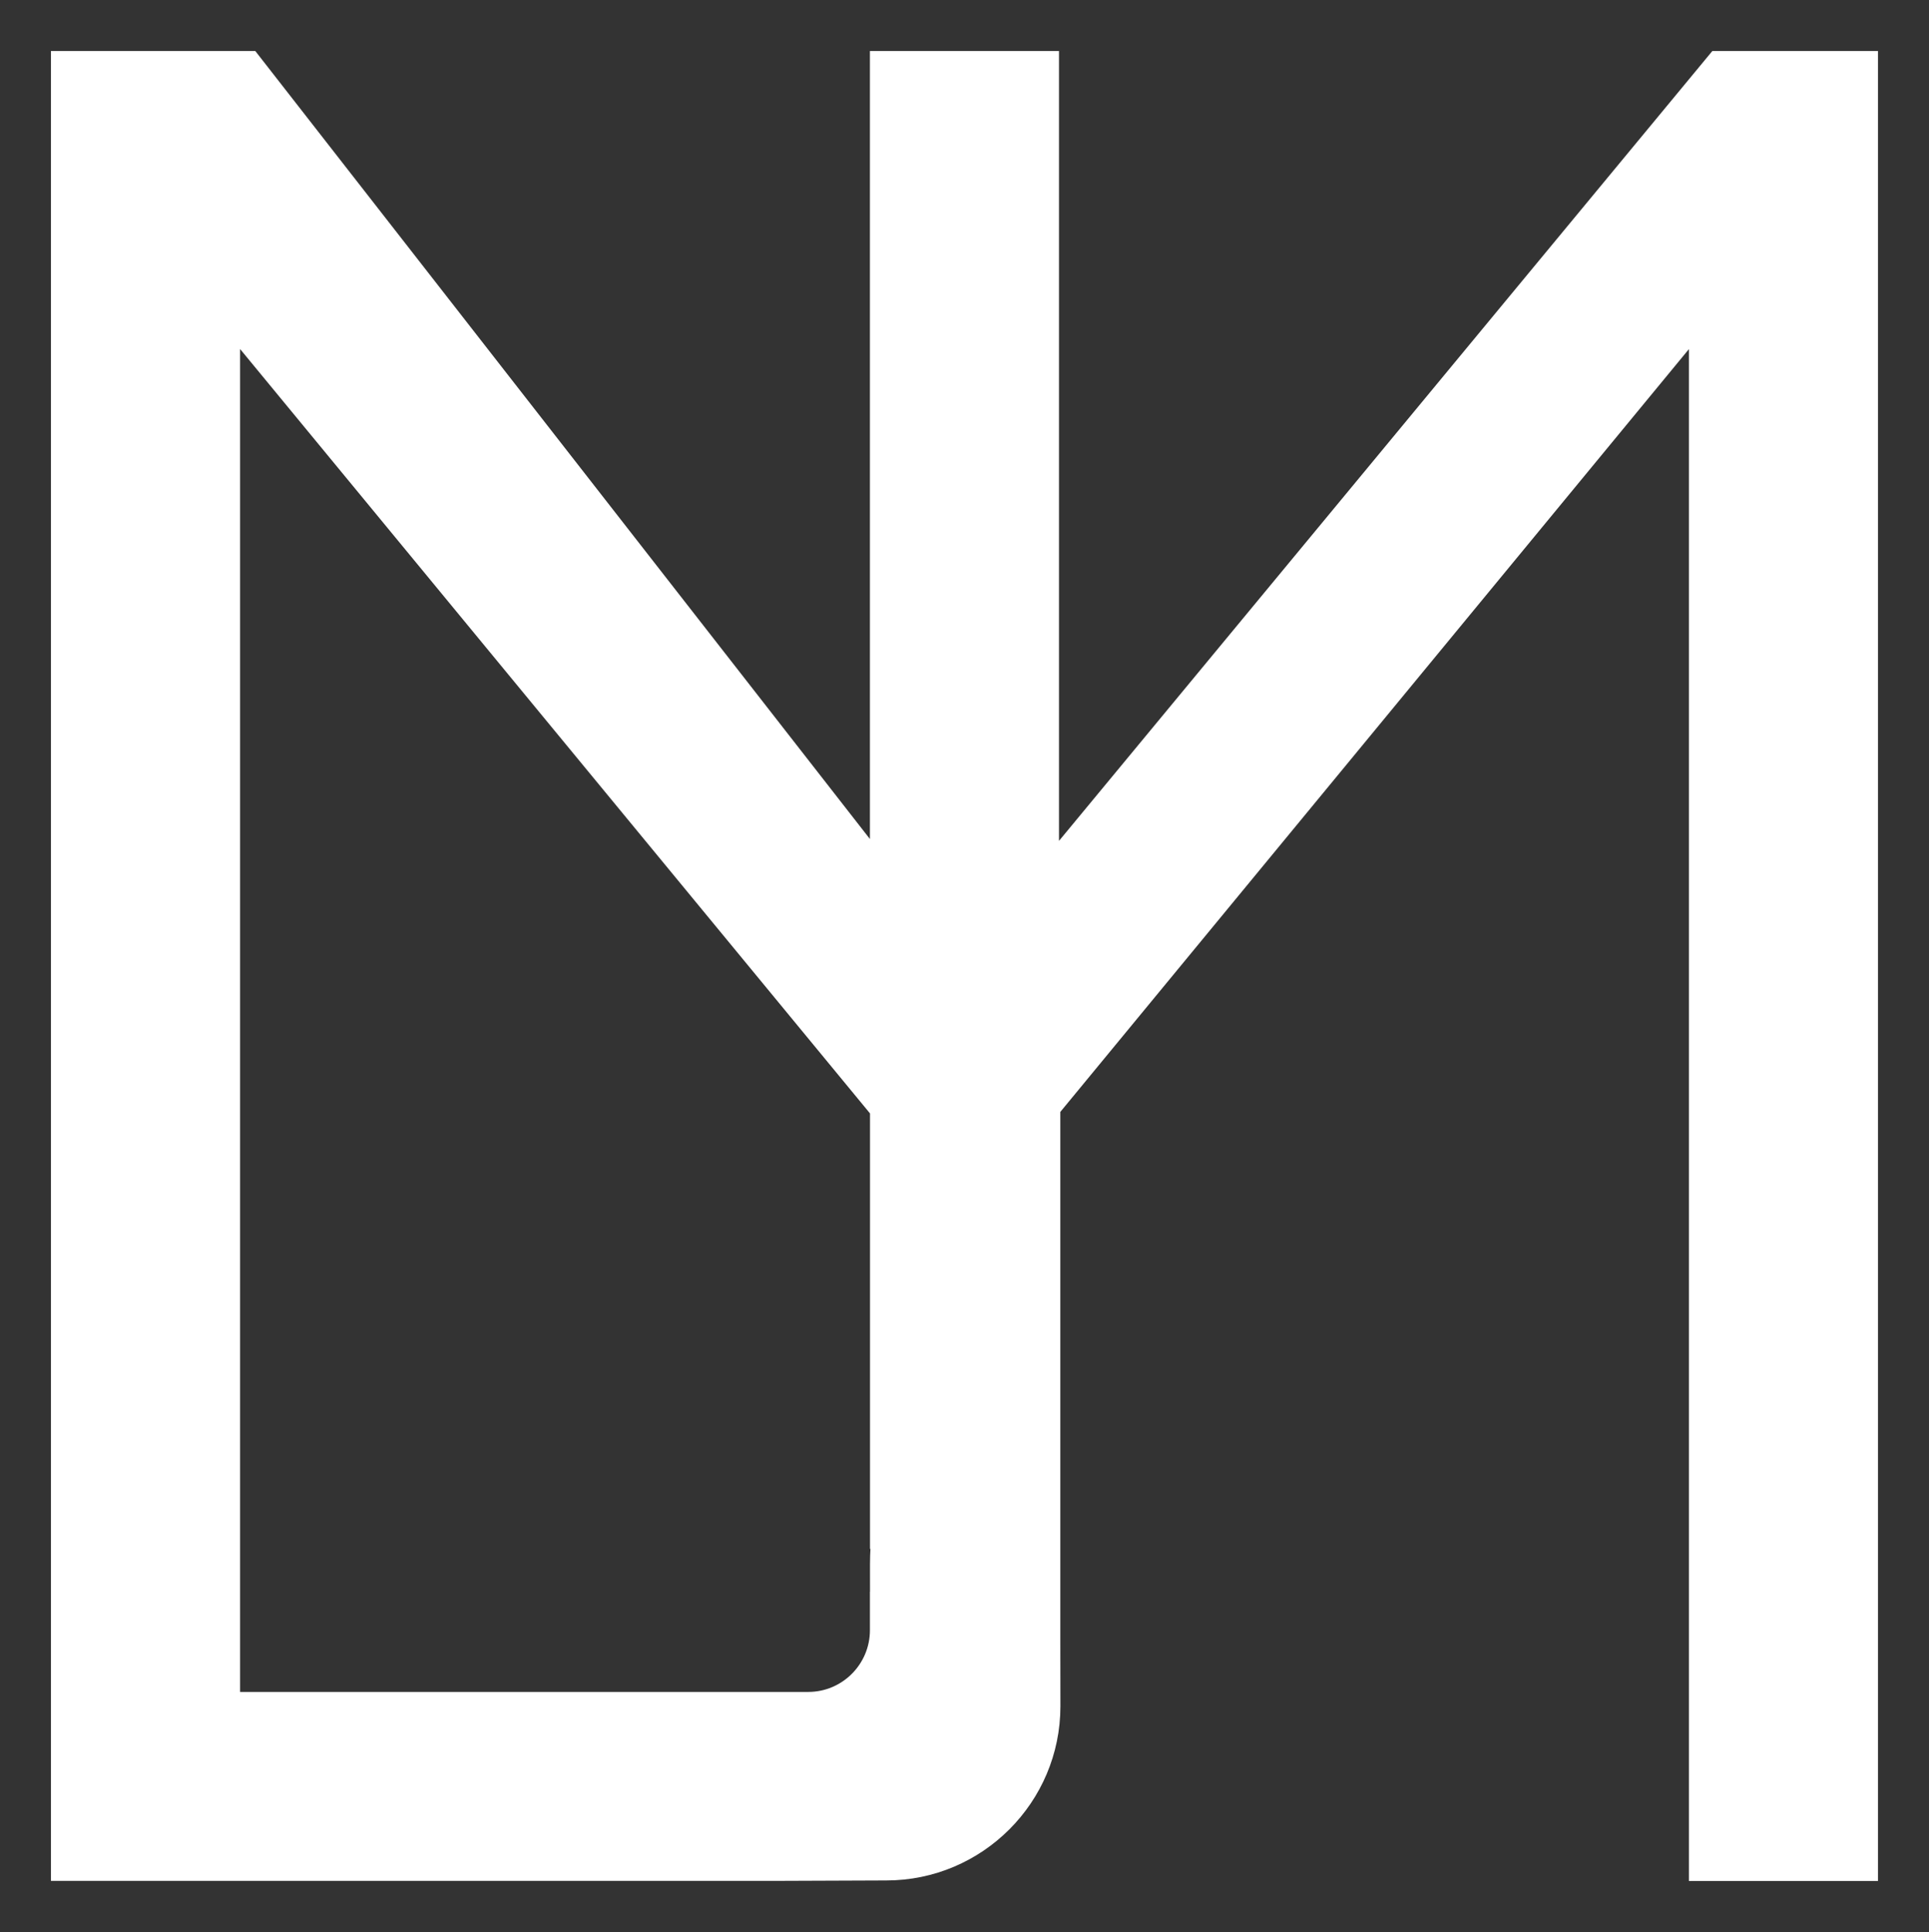
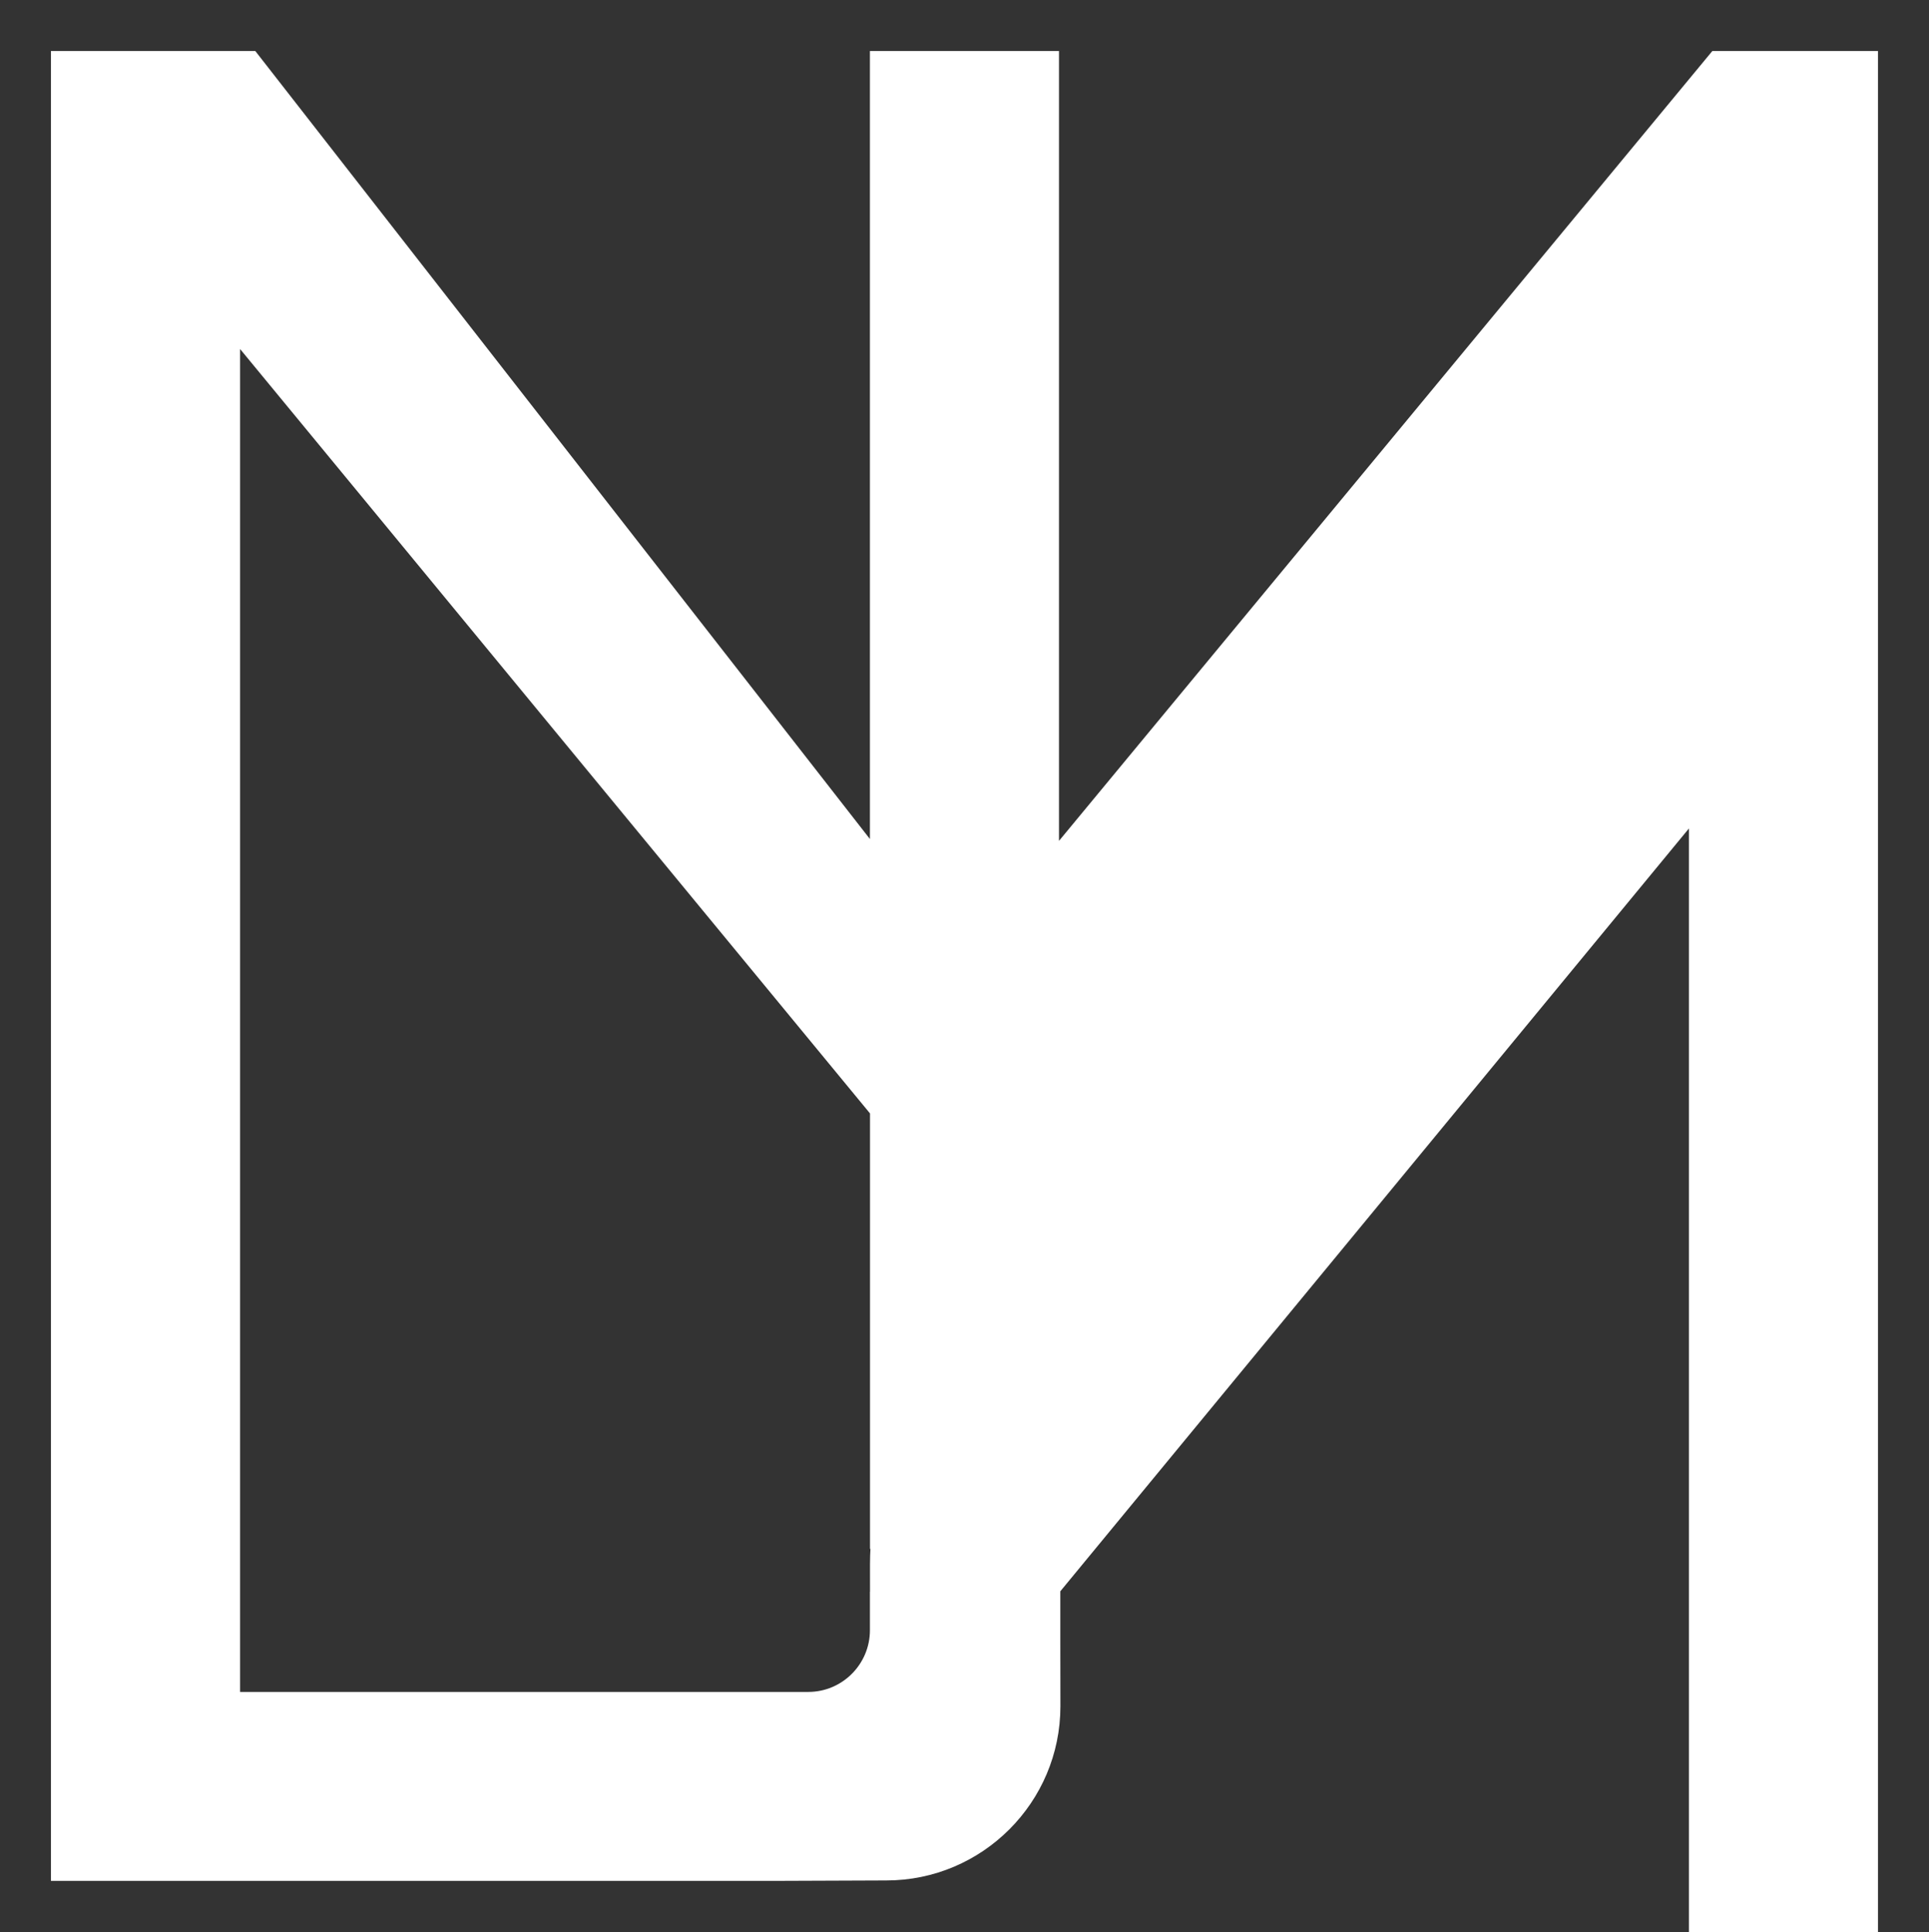
<svg xmlns="http://www.w3.org/2000/svg" id="Layer_1" data-name="Layer 1" viewBox="0 0 218.13 218.48">
  <rect x="0" y="0" width="218.13" height="218.48" fill="#333333" stroke="none" />
  <defs>
    <style>
      .cls-1 {
        fill: #fff;
      }
    </style>
  </defs>
-   <path class="cls-1" d="M193.63,5.77l-73.88,89.32V5.77h-21.38v89.11L28.87,5.77H5.76v206.93h81.52c1.09,0,4.7-.02,7.85-.03,2.43-.01,4.58-.02,5.09-.02,10.86,0,19.69-8.84,19.69-19.69,0-.79,0-4.16-.01-7.28,0-2.7,0-5.22,0-5.73v-54.21l71.08-86.26v173.23h21.38V5.77h-18.73ZM98.37,180v4.35c0,3.85-3.13,6.98-6.97,6.98H27.15V39.47l71.23,86.44v49.25h.05c-.06.8-.06,2.2-.05,4.84Z" />
+   <path class="cls-1" d="M193.63,5.77l-73.88,89.32V5.77h-21.38v89.11L28.87,5.77H5.76v206.93h81.52c1.09,0,4.7-.02,7.85-.03,2.43-.01,4.58-.02,5.09-.02,10.86,0,19.69-8.84,19.69-19.69,0-.79,0-4.16-.01-7.28,0-2.7,0-5.22,0-5.73l71.08-86.26v173.23h21.38V5.77h-18.73ZM98.37,180v4.35c0,3.85-3.13,6.98-6.97,6.98H27.15V39.47l71.23,86.44v49.25h.05c-.06.8-.06,2.2-.05,4.84Z" />
</svg>